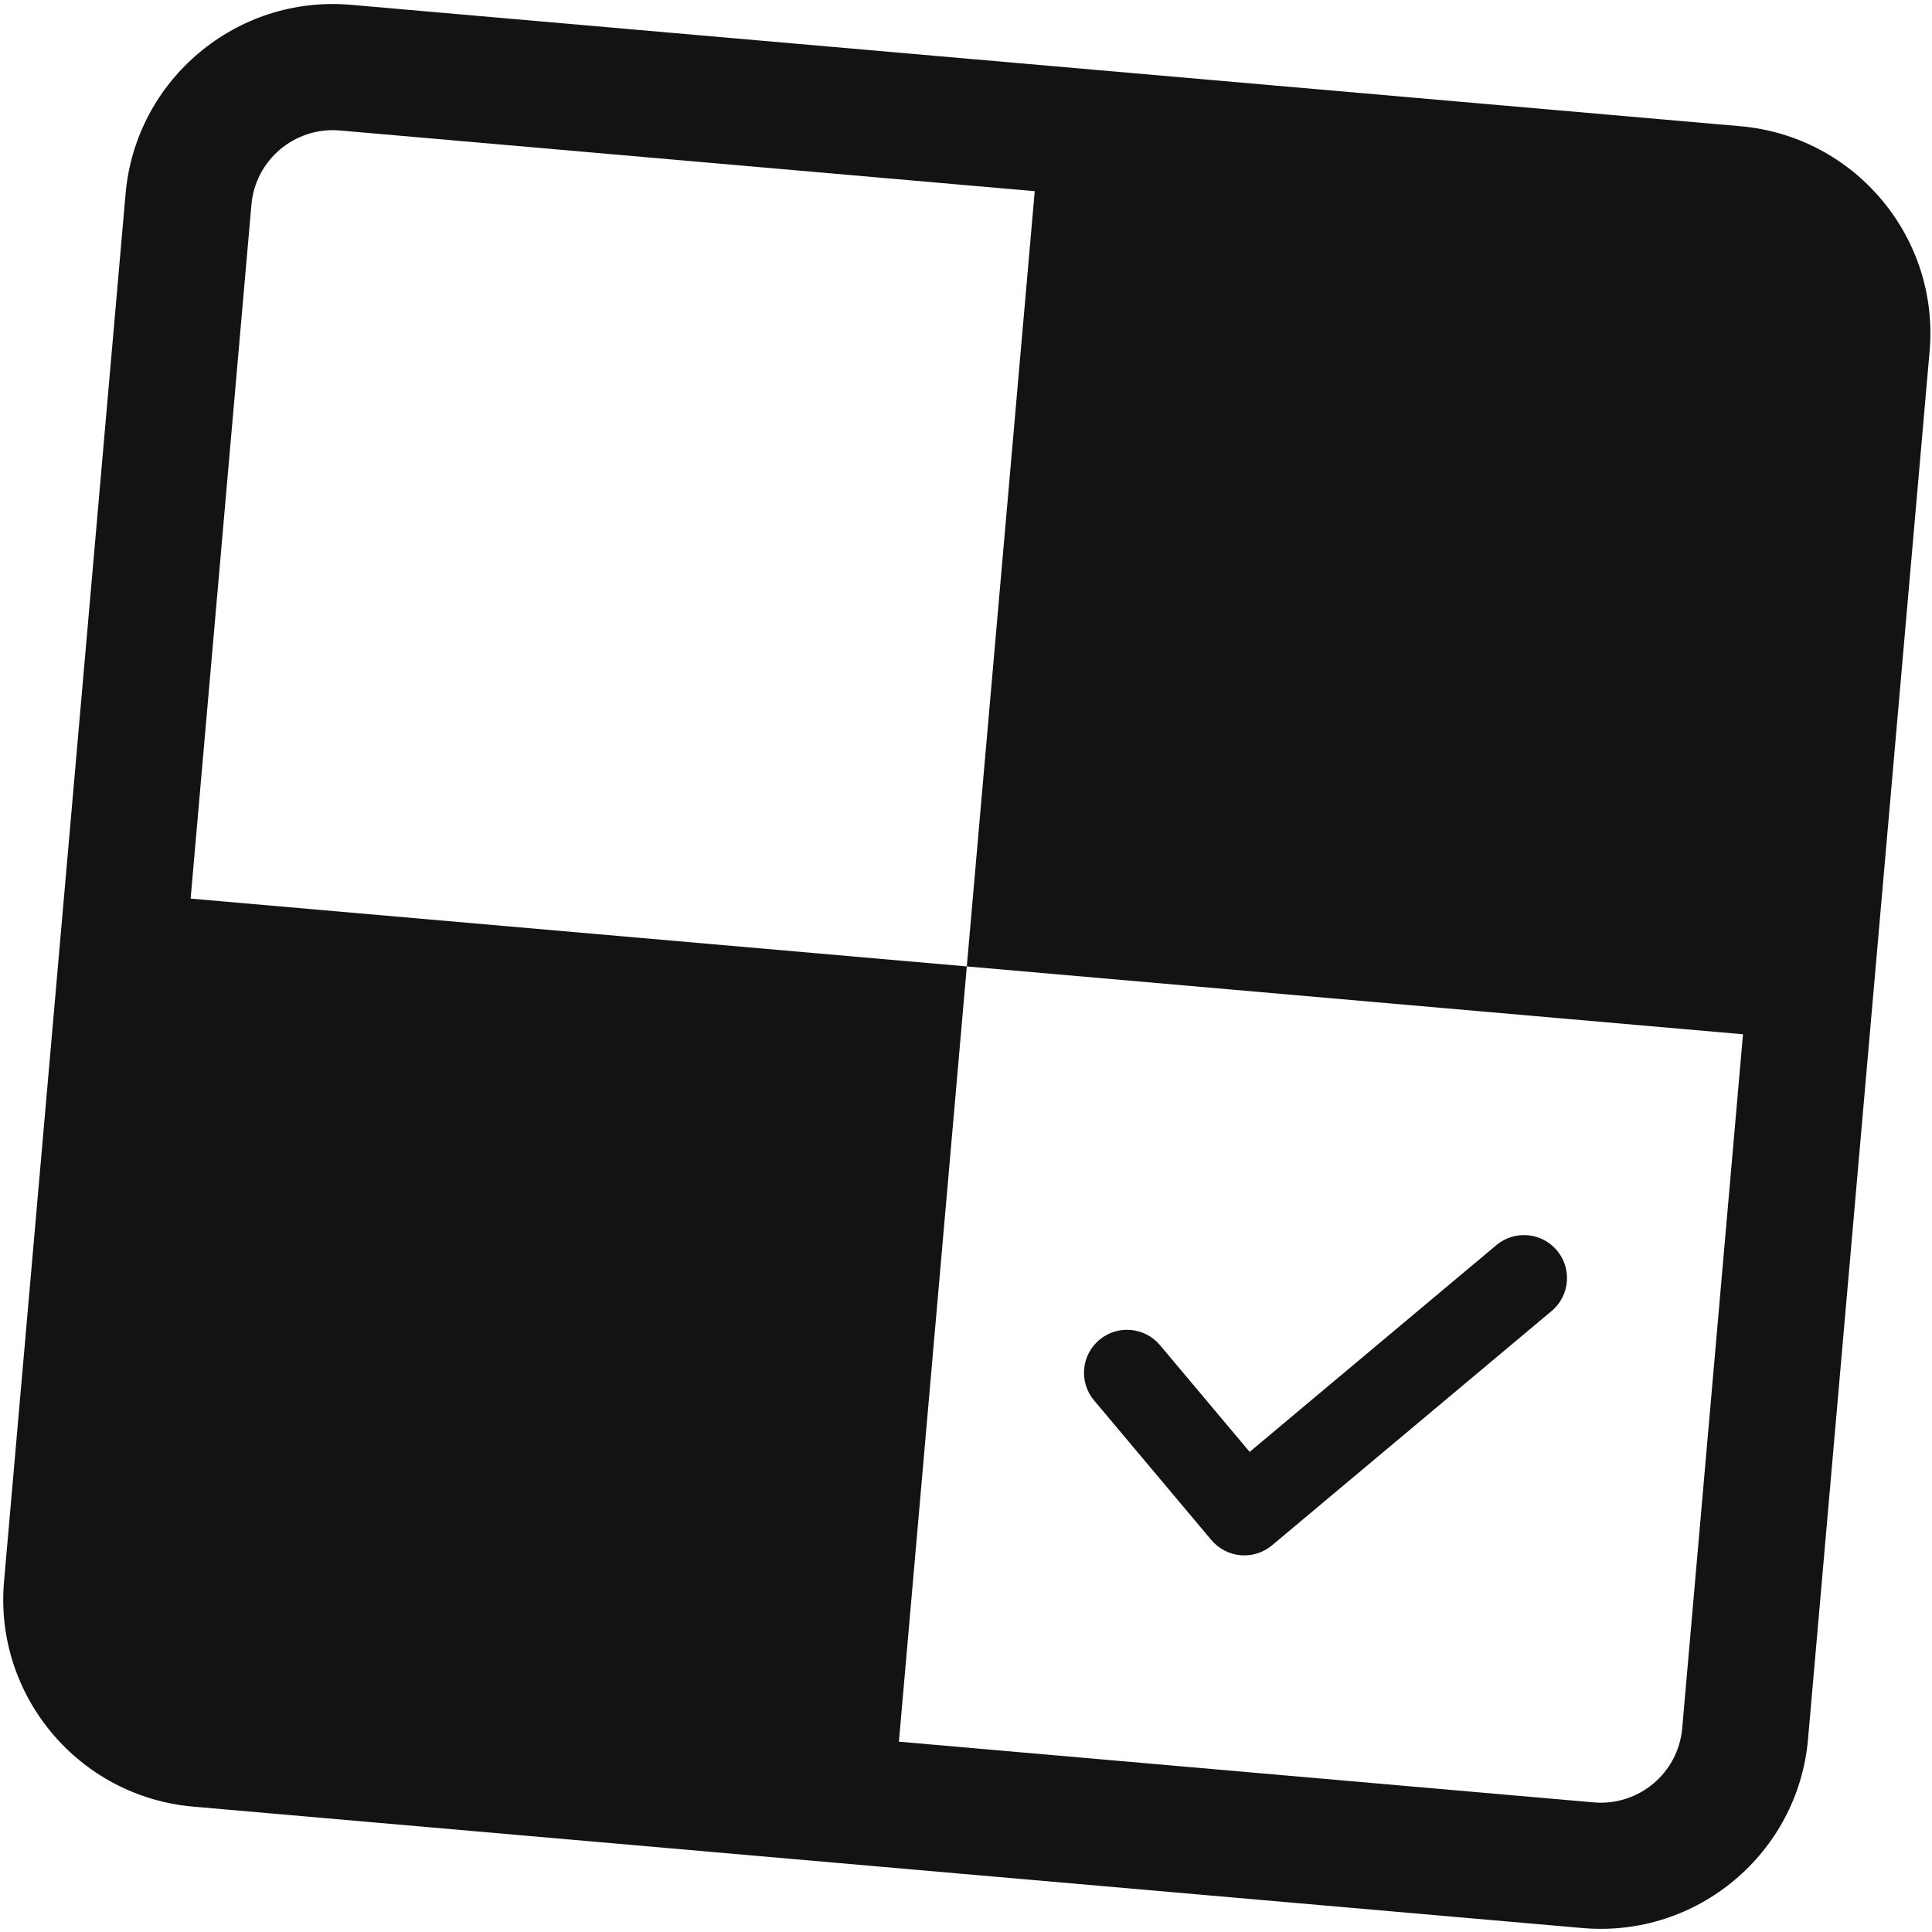
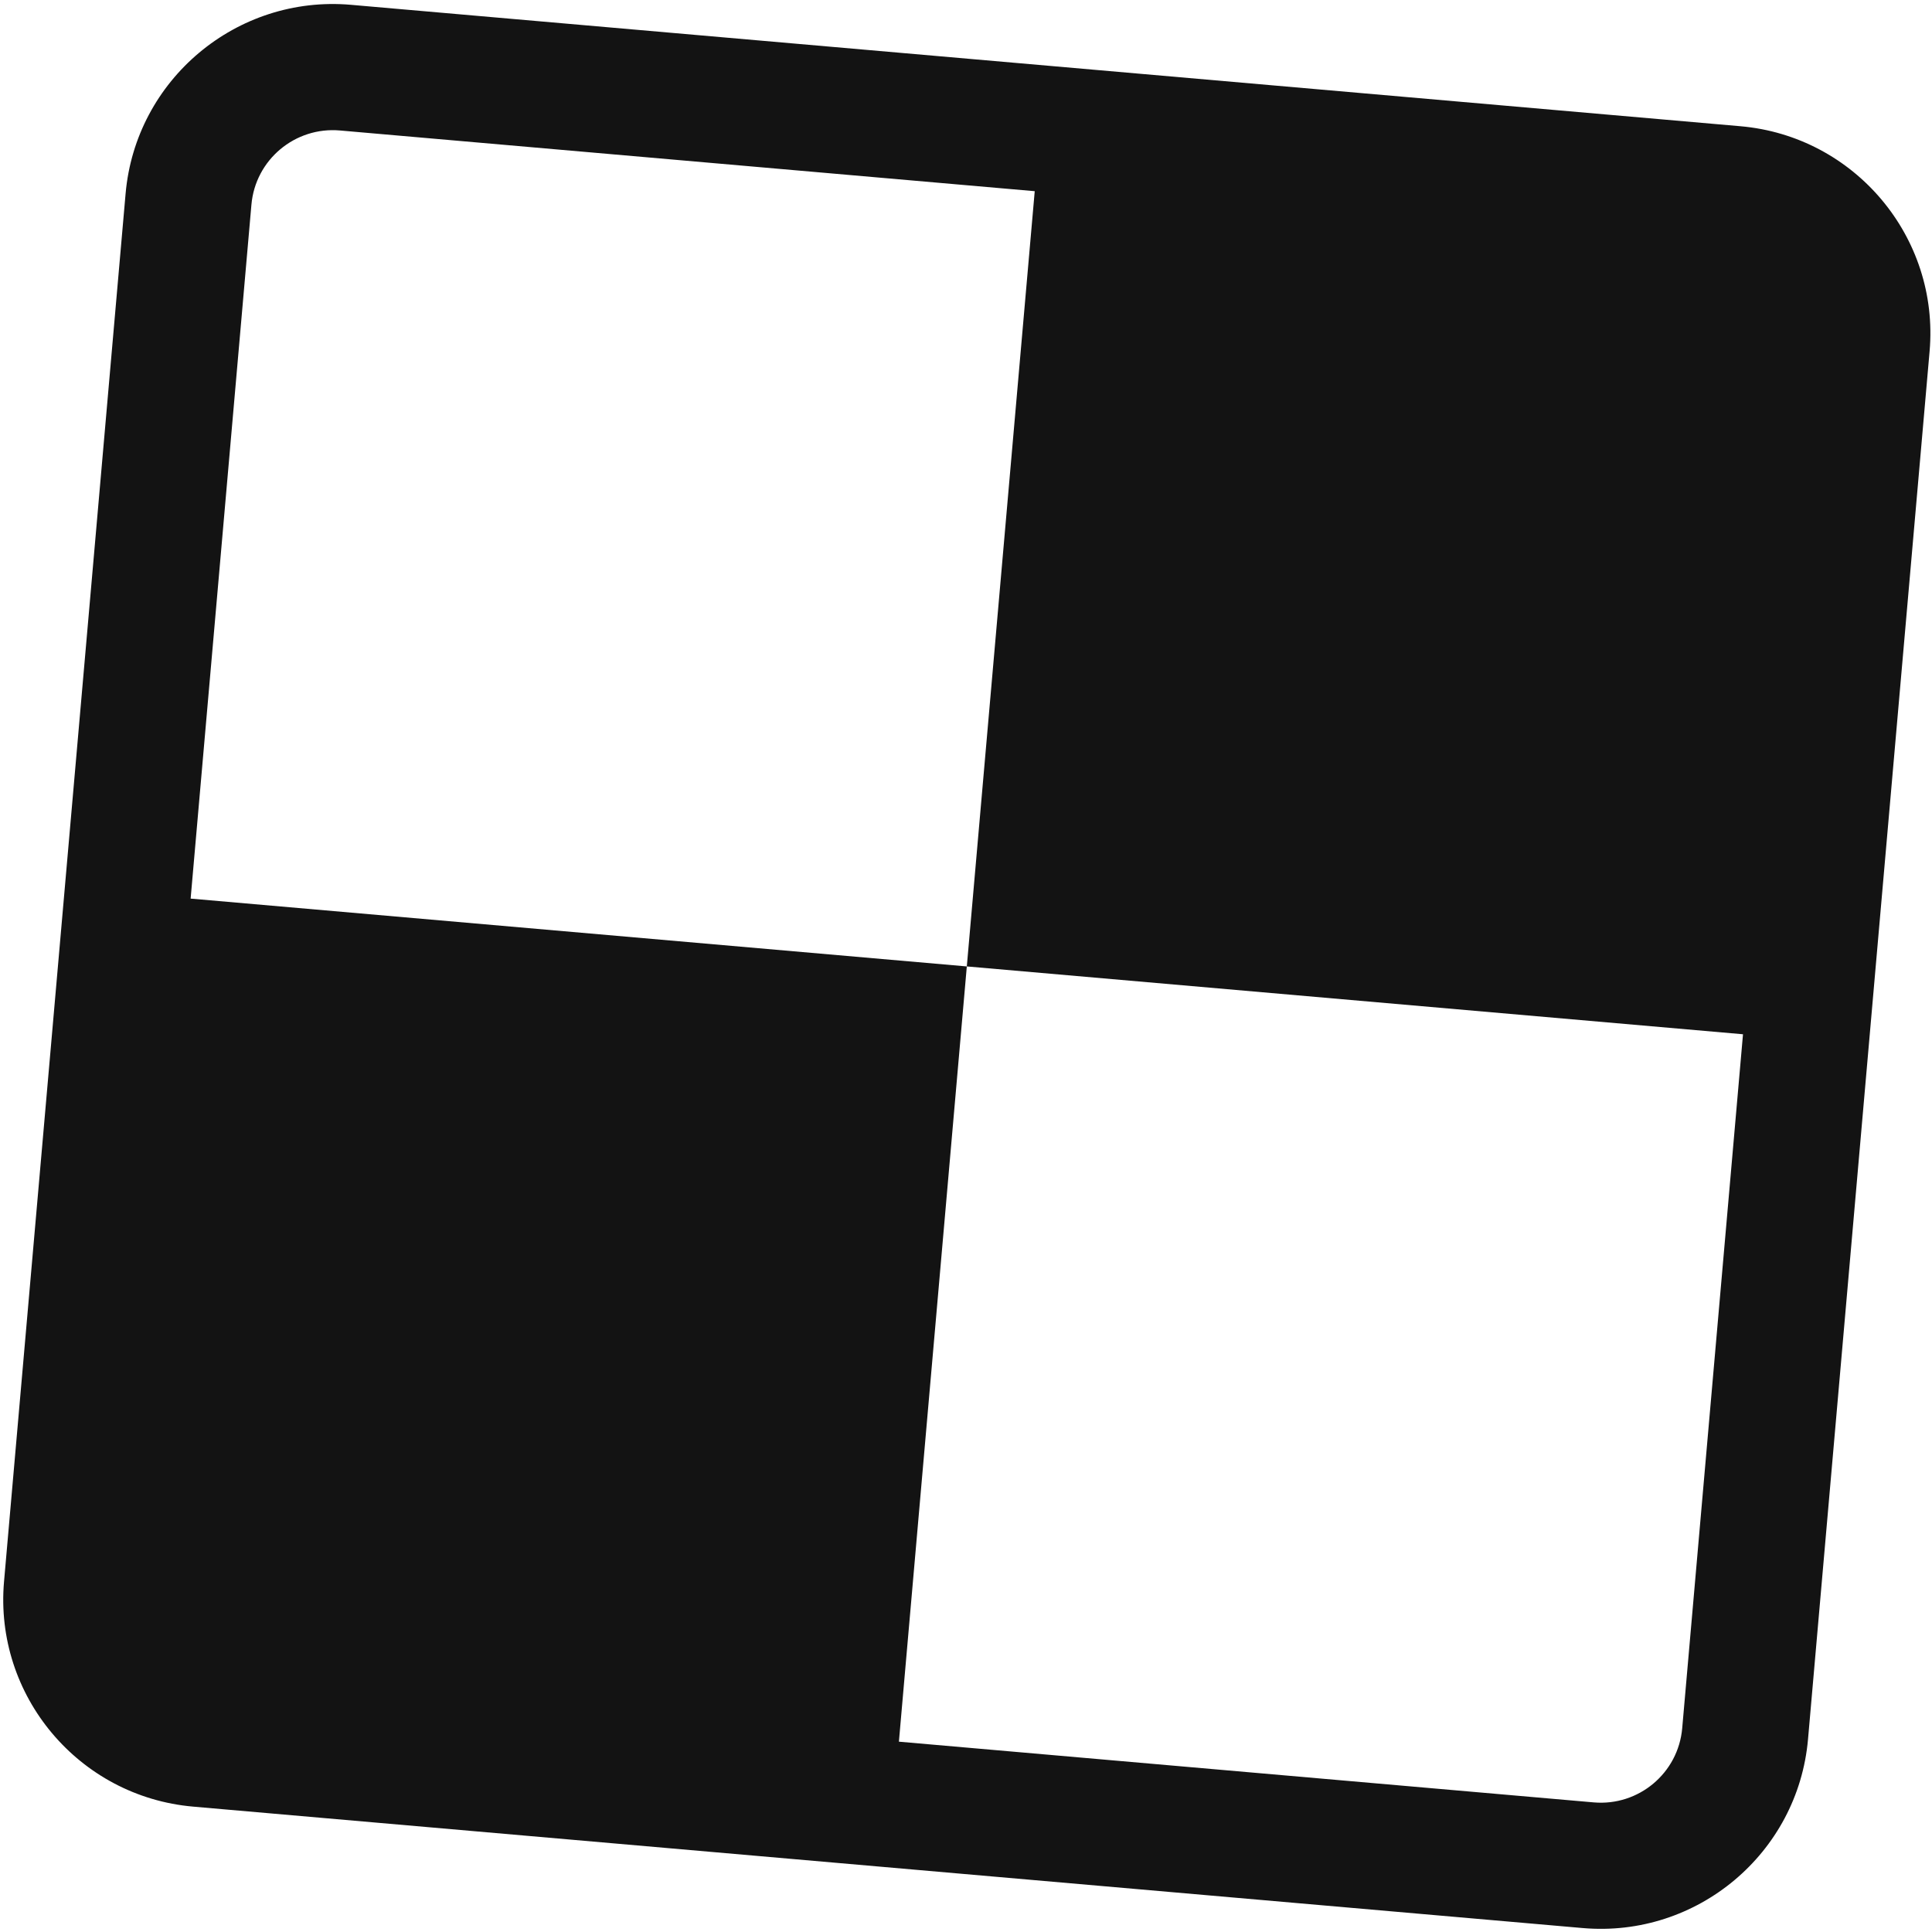
<svg xmlns="http://www.w3.org/2000/svg" width="265" height="265" viewBox="0 0 265 265" fill="#fff">
  <path d="M238.733 17.315L48.138 0.66C32.464 -0.71 18.599 10.912 17.227 26.565L0.553 216.93C-0.818 232.584 10.818 246.433 26.49 247.803L217.084 264.458C232.758 265.828 246.623 254.206 247.995 238.552L264.67 48.188C266.042 32.534 254.406 18.685 238.733 17.315ZM218.595 247.222L123.297 238.894L132.612 132.559L26.148 123.256L34.486 28.074C35.025 21.914 40.462 17.358 46.63 17.897L141.927 26.224L132.612 132.559L239.076 141.863L230.738 237.045C230.199 243.205 224.762 247.761 218.595 247.222Z" fill="#131313" />
-   <path d="M205.243 170.788L171.406 199.147L159.107 184.506C157.012 182.012 153.289 181.687 150.793 183.779C148.296 185.872 147.97 189.59 150.065 192.083L166.158 211.239C167.157 212.427 168.616 213.187 170.164 213.322C171.712 213.457 173.281 212.963 174.471 211.965L212.829 179.819C215.325 177.726 215.651 174.009 213.556 171.515C211.461 169.021 207.74 168.696 205.242 170.788H205.243Z" fill="#131313" />
</svg>